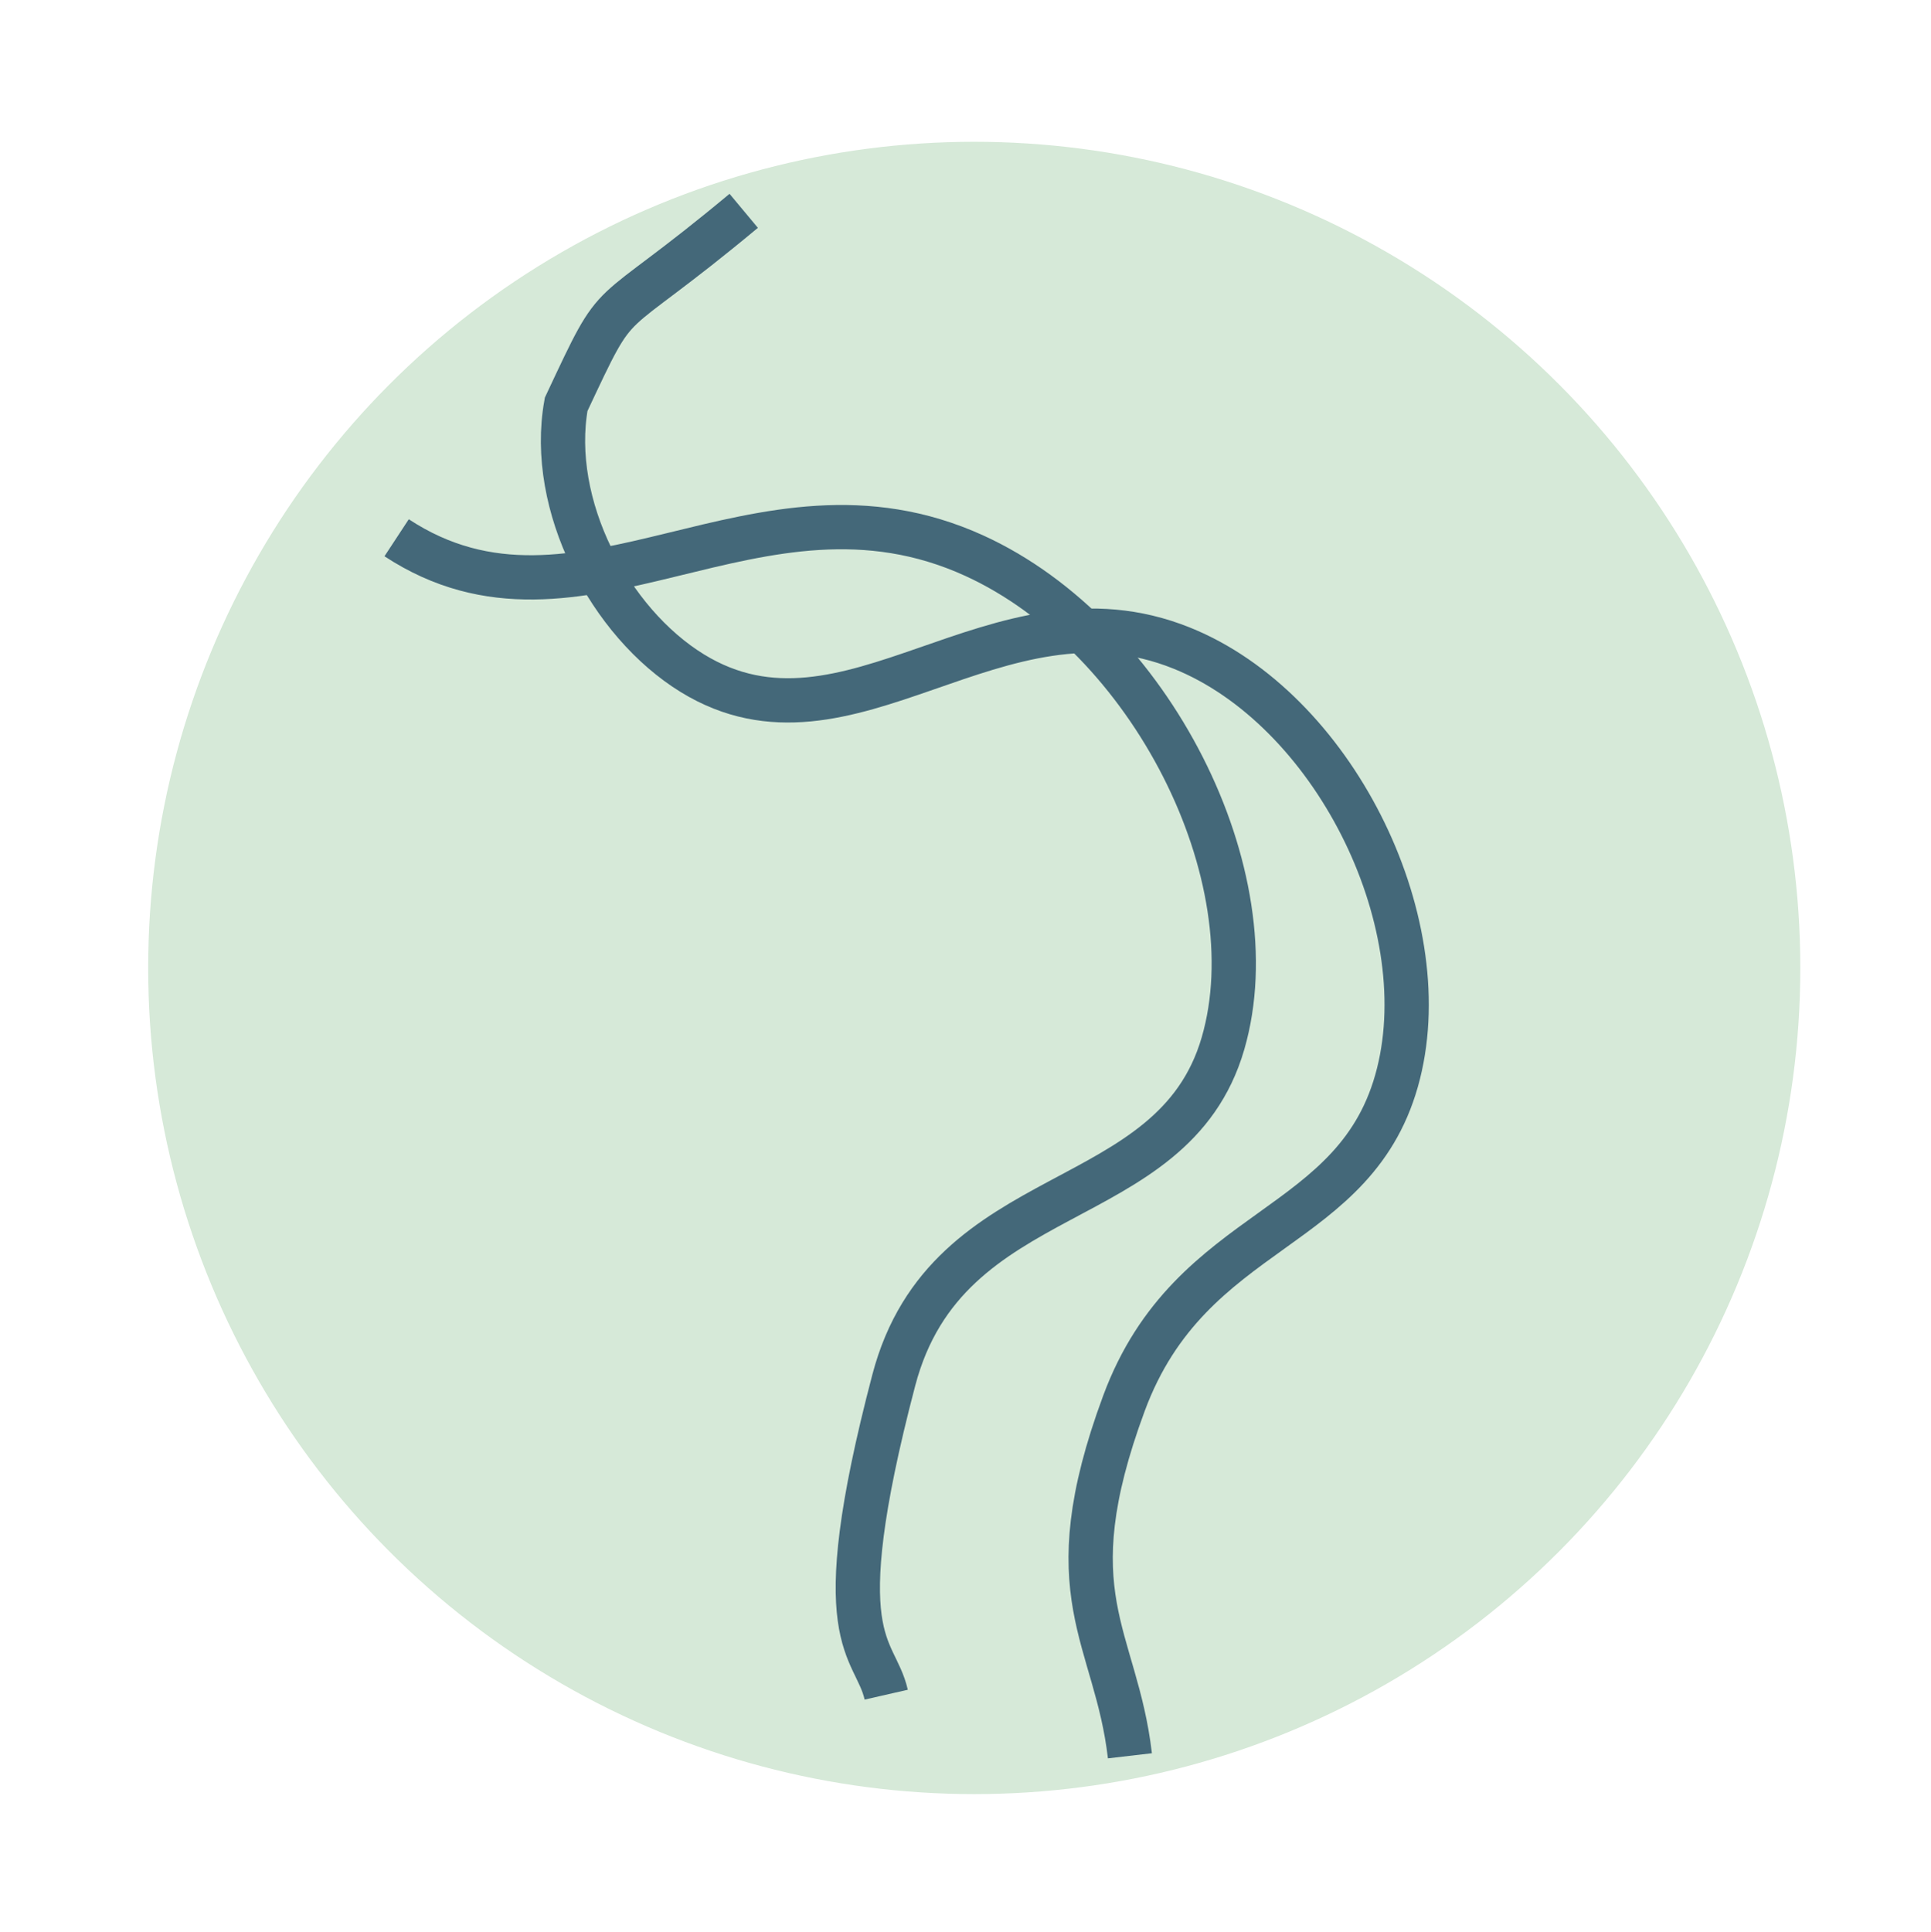
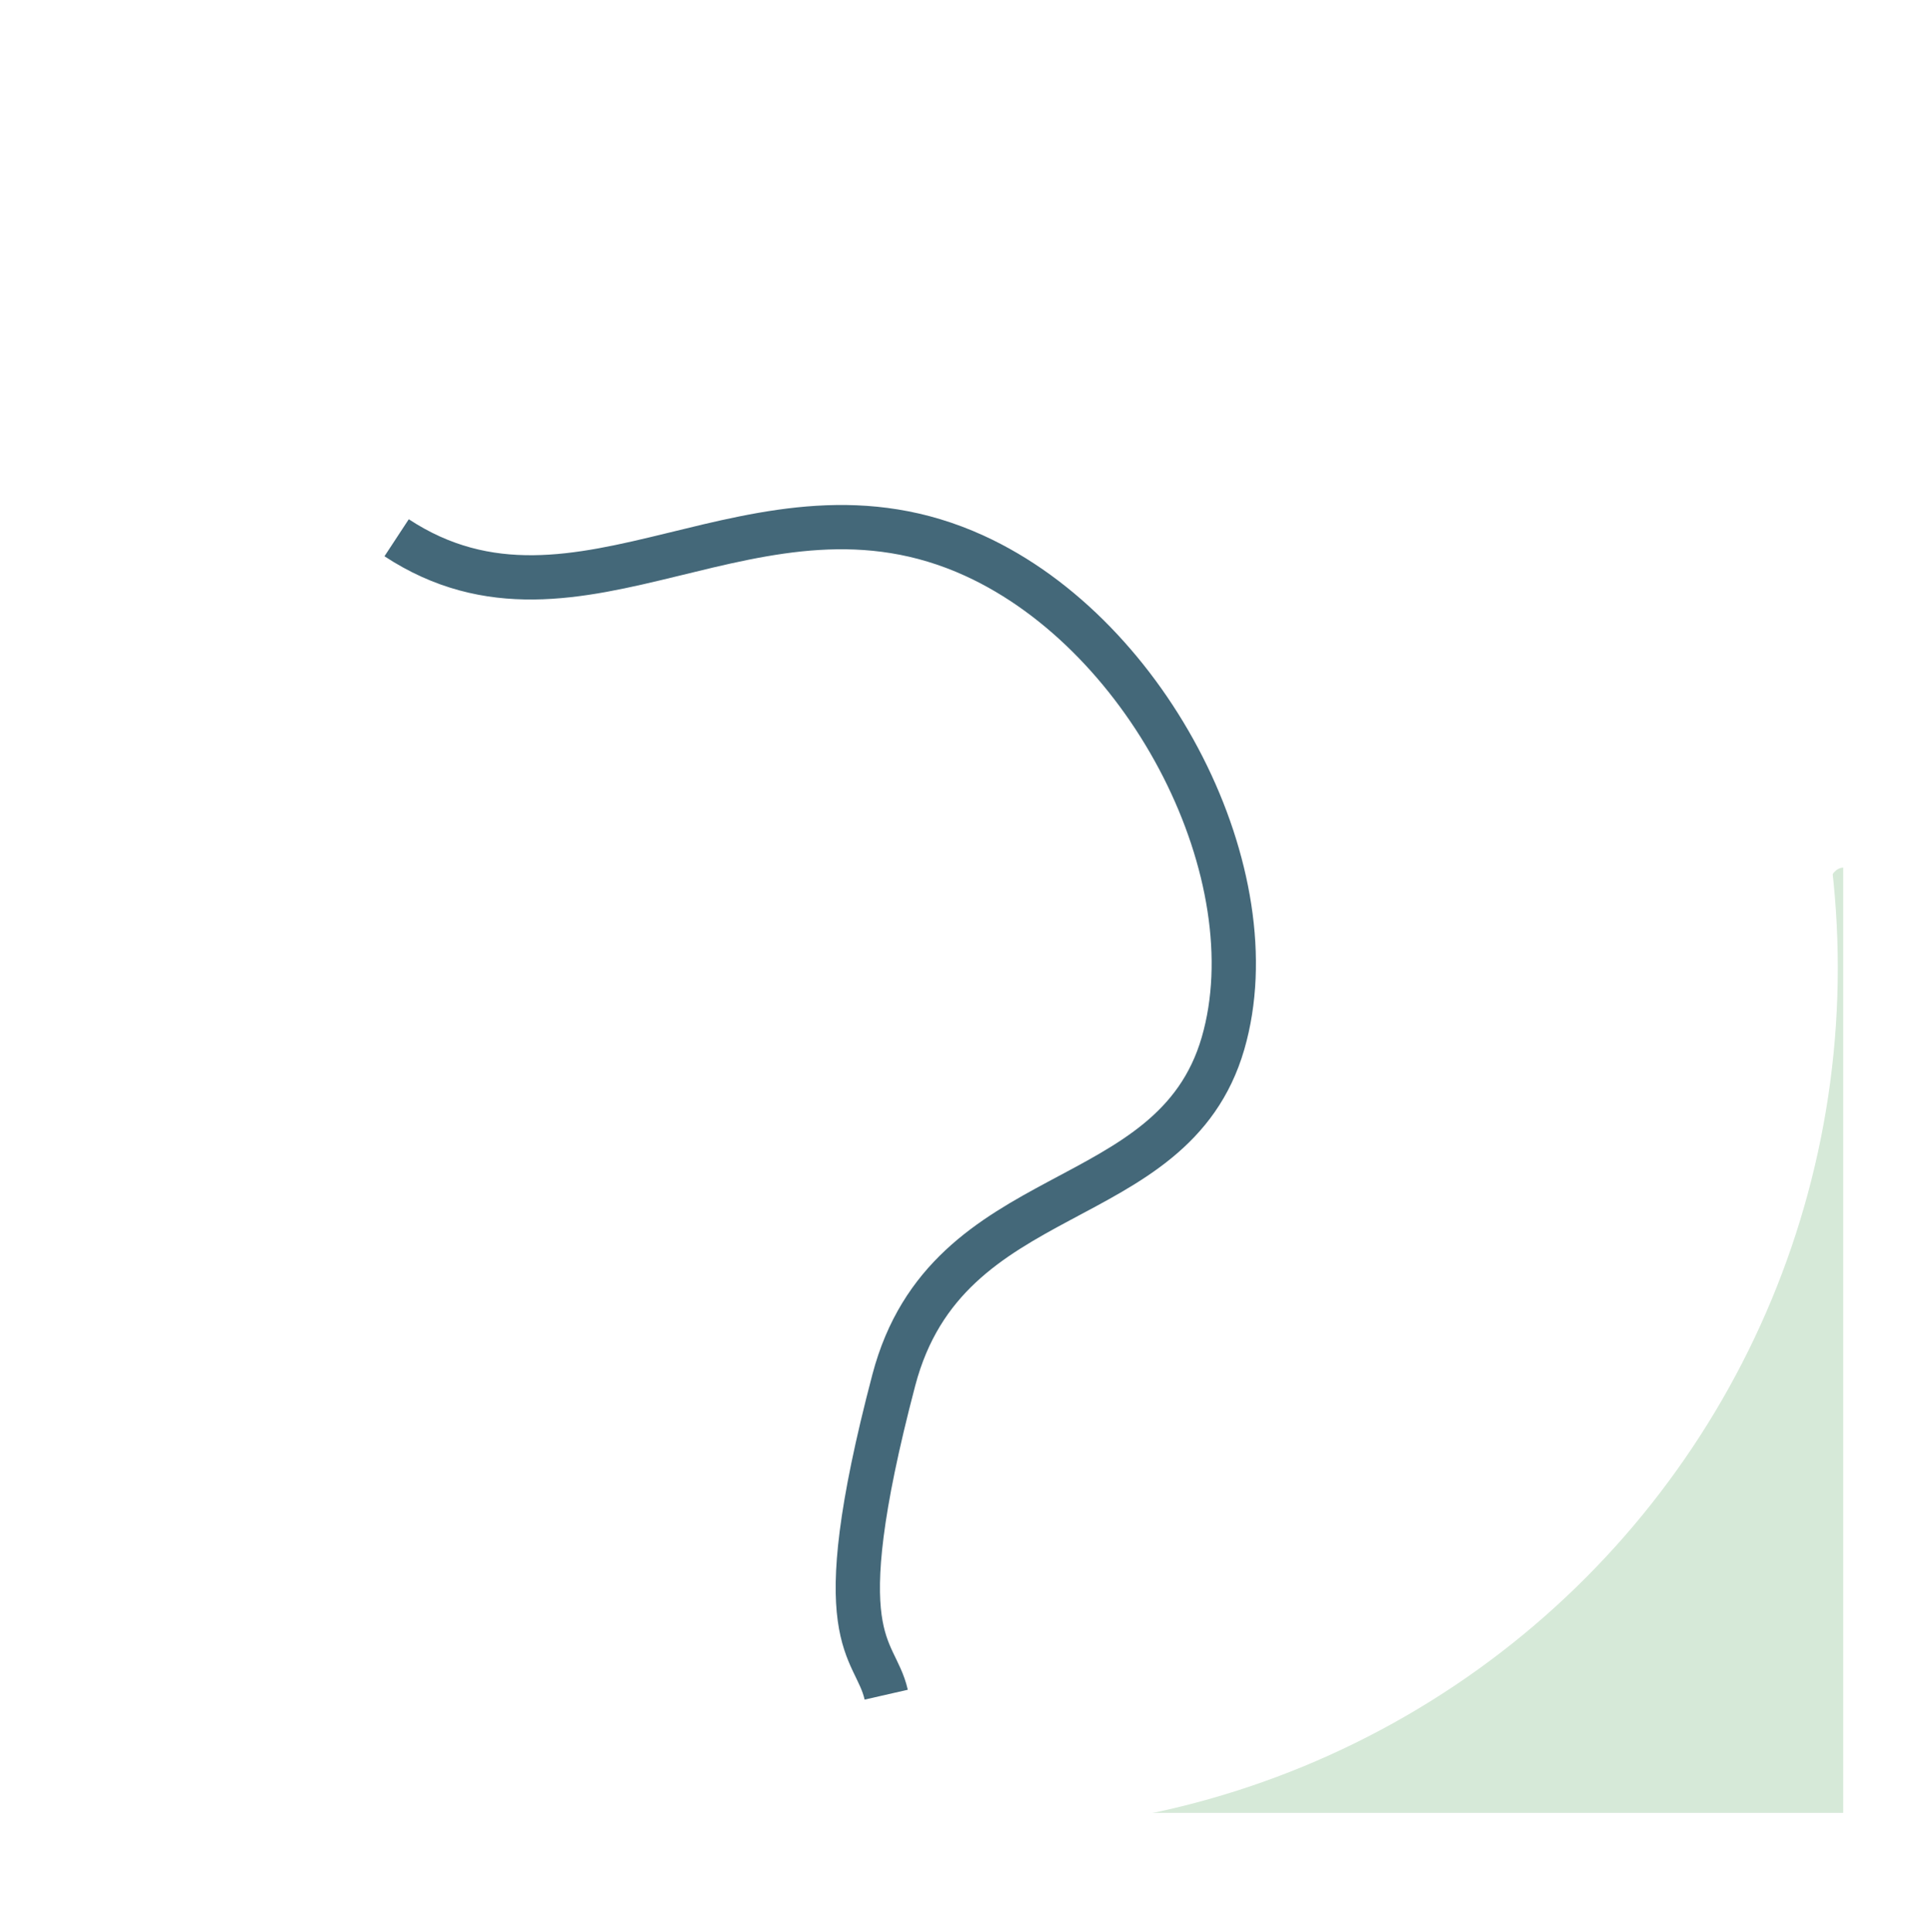
<svg xmlns="http://www.w3.org/2000/svg" id="Ebene_1" viewBox="0 0 566.929 567.213">
  <defs>
    <style>.cls-1,.cls-2,.cls-3{fill:none;}.cls-1,.cls-4,.cls-5{stroke-width:0px;}.cls-2{stroke:#446879;stroke-miterlimit:10;stroke-width:13px;}.cls-4{fill:#d6e9d8;}.cls-5{fill:#fff;}.cls-6{clip-path:url(#clippath);}.cls-3{stroke:#fff;stroke-width:11px;}</style>
    <clipPath id="clippath">
      <rect class="cls-1" x="30.915" y="29.033" width="510.236" height="510.236" />
    </clipPath>
  </defs>
  <rect class="cls-5" x="-6220.593" y="-843.967" width="7734.857" height="1733.486" />
  <g class="cls-6">
-     <path class="cls-4" d="m286.033,532.182c136.984,0,248.031-111.047,248.031-248.031S423.017,36.119,286.033,36.119,38.002,147.166,38.002,284.15s111.047,248.031,248.031,248.031" />
+     <path class="cls-4" d="m286.033,532.182c136.984,0,248.031-111.047,248.031-248.031s111.047,248.031,248.031,248.031" />
    <circle class="cls-3" cx="286.033" cy="284.15" r="248.031" />
    <path class="cls-2" d="m116.446,157.862c53.802,35.341,105.64-23.939,169.625,5.272,51.718,23.62,87.236,94.025,72.999,143.143-14.783,50.981-80.998,39.265-96.661,98.887-20.388,77.607-5.579,77.607-2.222,92.324" />
-     <path class="cls-2" d="m218.35,61.888c-42.52,35.433-35.433,21.26-52.129,56.799-5.322,29.643,12.834,64.063,37.028,78.931,46.013,28.268,89.164-29.331,143.716-7.356,44.107,17.752,75.069,79.207,63.631,124.866-11.877,47.402-60.867,43.526-80.603,96.81-20.941,56.53-2.381,68.06,1.743,103.493" />
  </g>
</svg>